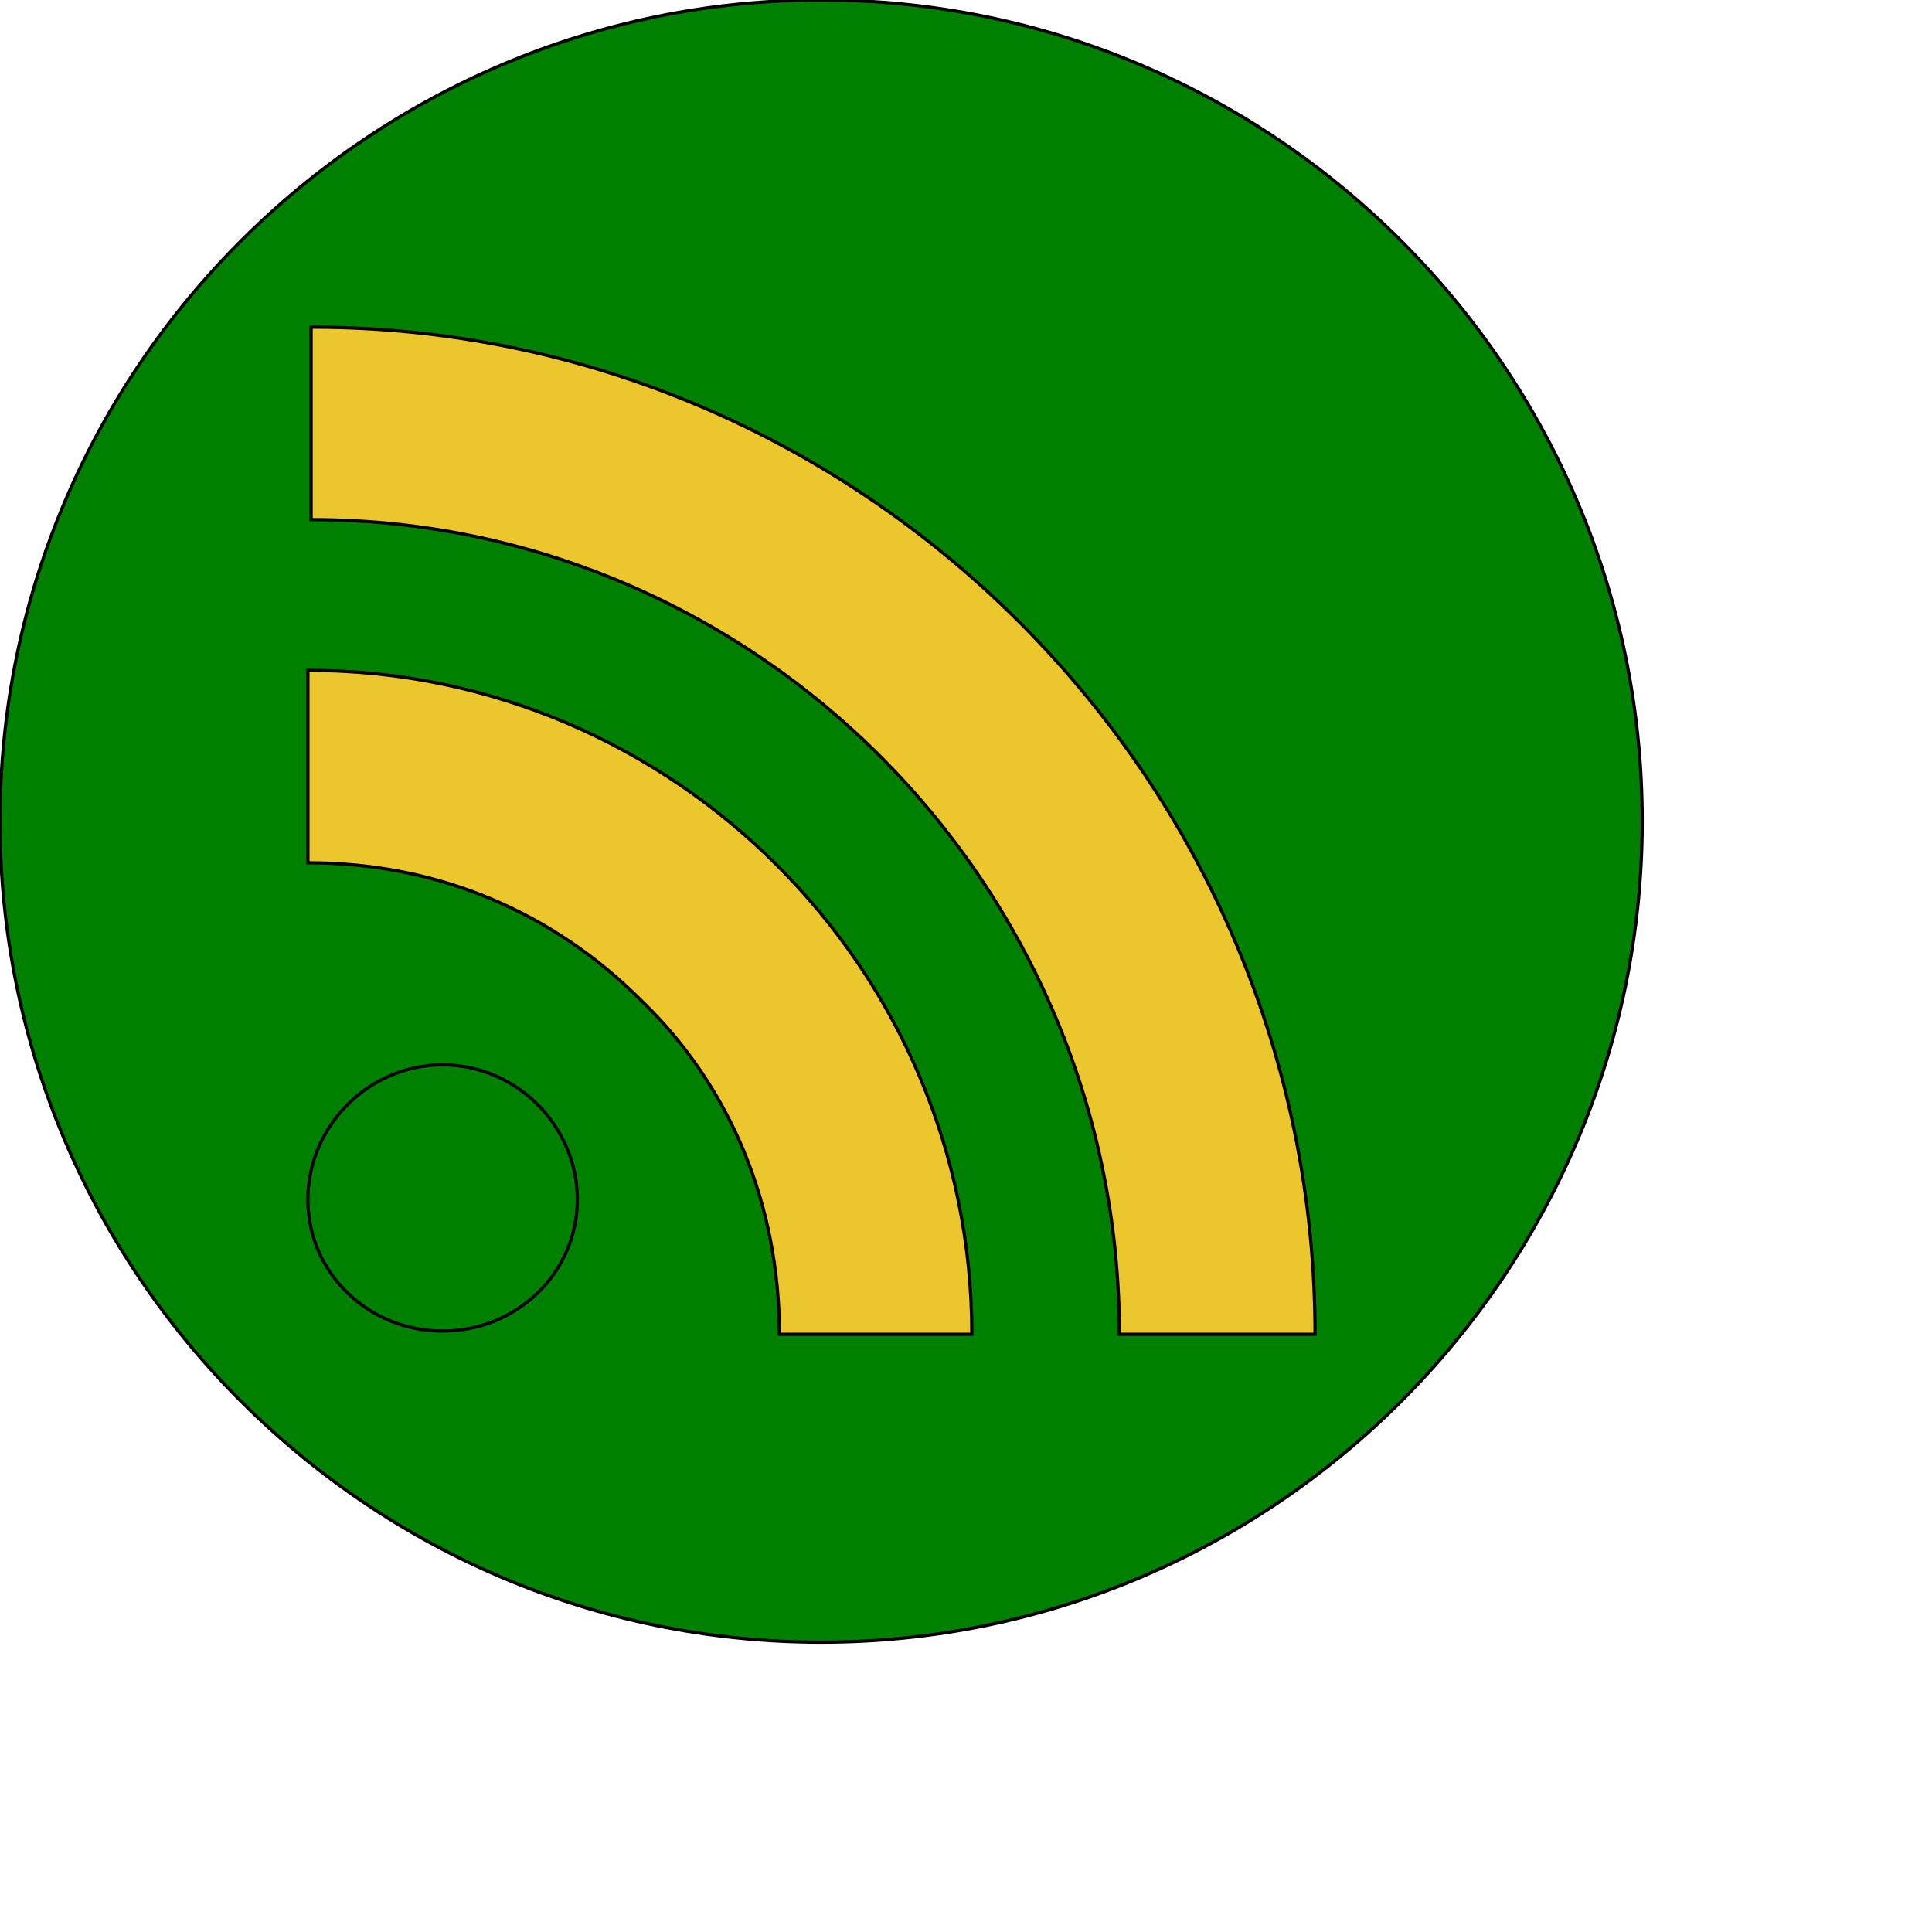
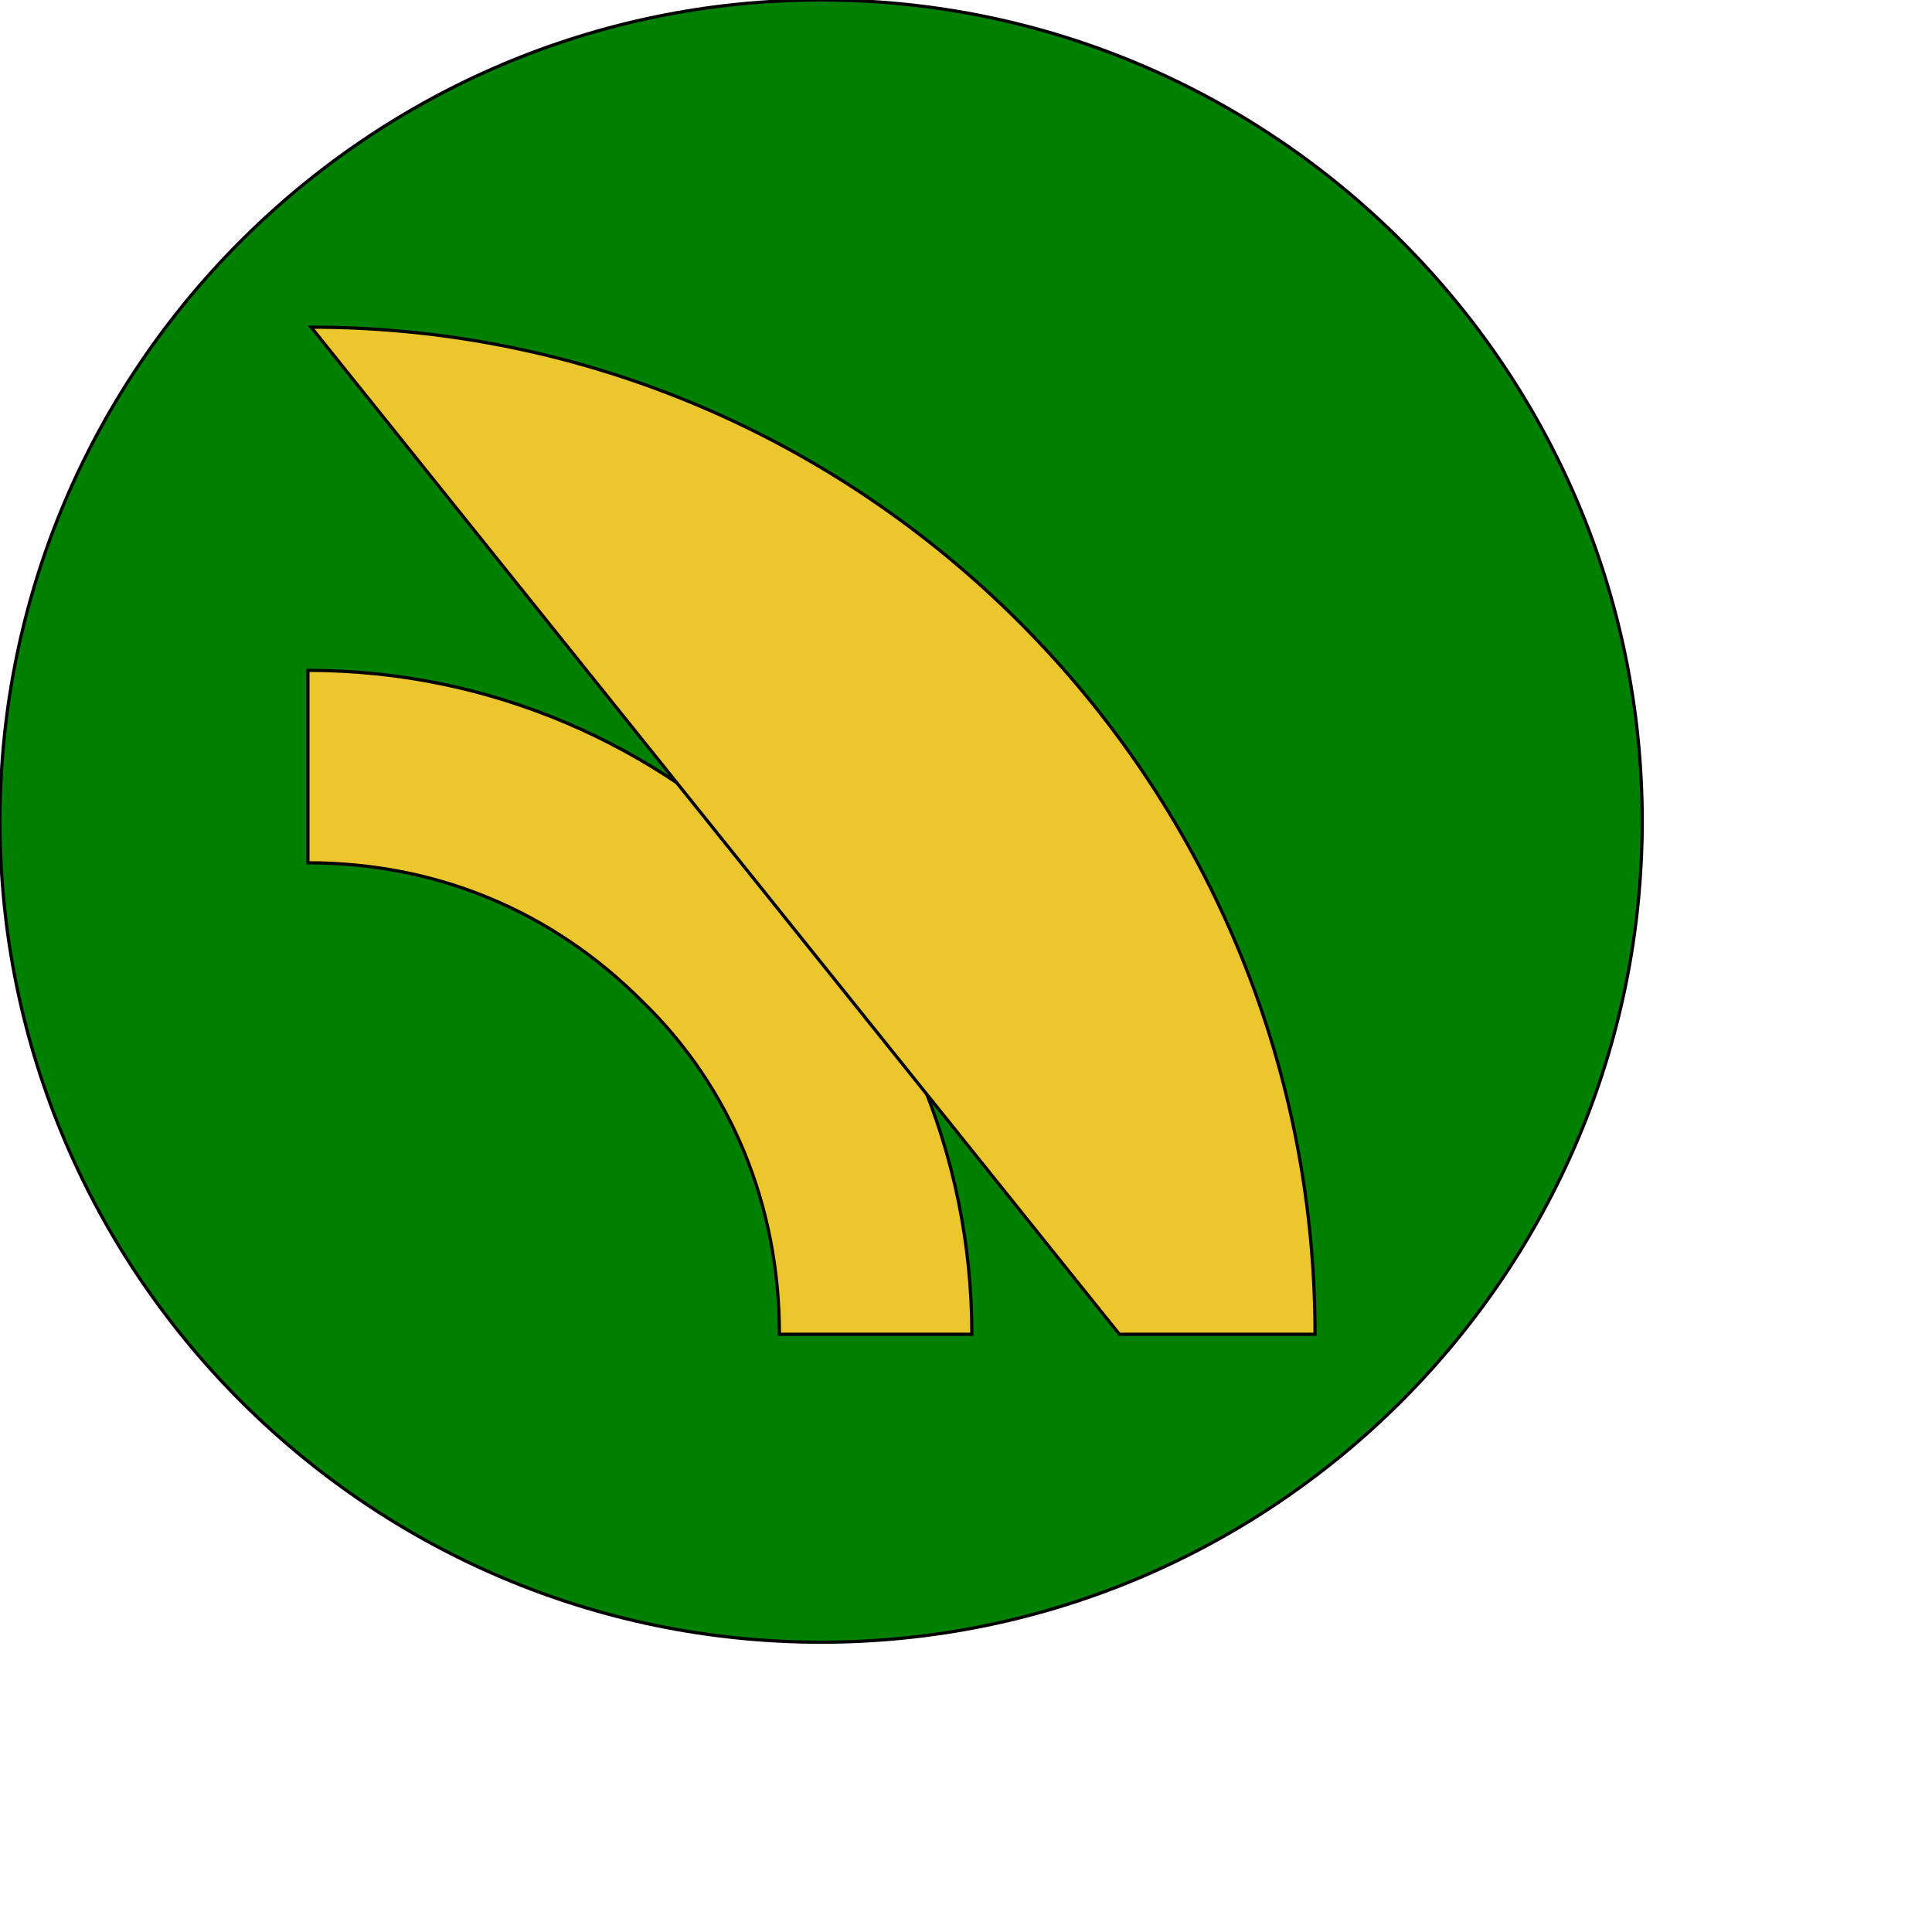
<svg xmlns="http://www.w3.org/2000/svg" id="th_ele_rss-circle" width="100%" height="100%" version="1.1" preserveAspectRatio="xMidYMin slice" data-uid="ele_rss-circle" data-keyword="ele_rss-circle" viewBox="0 0 512 512" transform="matrix(0.85,0,0,0.85,0,0)" data-colors="[&quot;#ebc62c&quot;,&quot;#ebc62c&quot;,&quot;#ebc62c&quot;,&quot;#008000&quot;,&quot;#ffffff&quot;]">
  <path id="th_ele_rss-circle_0" d="M256 0C115 0 0 115 0 256C0 397 115 512 256 512C397 512 512 397 512 256C512 115 397 0 256 0Z " fill-rule="evenodd" fill="#008000" stroke-width="1" stroke="#000000" />
  <path id="th_ele_rss-circle_2" d="M243 416C243 376 228 339 200 312C172 284 136 269 96 269L96 209C210 209 303 302 303 416Z " fill-rule="evenodd" fill="#ebc62c" stroke-width="1" stroke="#000000" />
-   <path id="th_ele_rss-circle_3" d="M349 416C349 276 236 162 97 162L97 102C269 102 410 243 410 416Z " fill-rule="evenodd" fill="#ebc62c" stroke-width="1" stroke="#000000" />
-   <path id="th_ele_rss-circle_1" d="M138 415C115 415 96 397 96 374C96 351 115 332 138 332C161 332 180 351 180 374C180 397 161 415 138 415Z " fill-rule="evenodd" fill="#008000" stroke-width="1" stroke="#000000" />
+   <path id="th_ele_rss-circle_3" d="M349 416L97 102C269 102 410 243 410 416Z " fill-rule="evenodd" fill="#ebc62c" stroke-width="1" stroke="#000000" />
  <defs id="SvgjsDefs8518" fill="#008000" />
</svg>